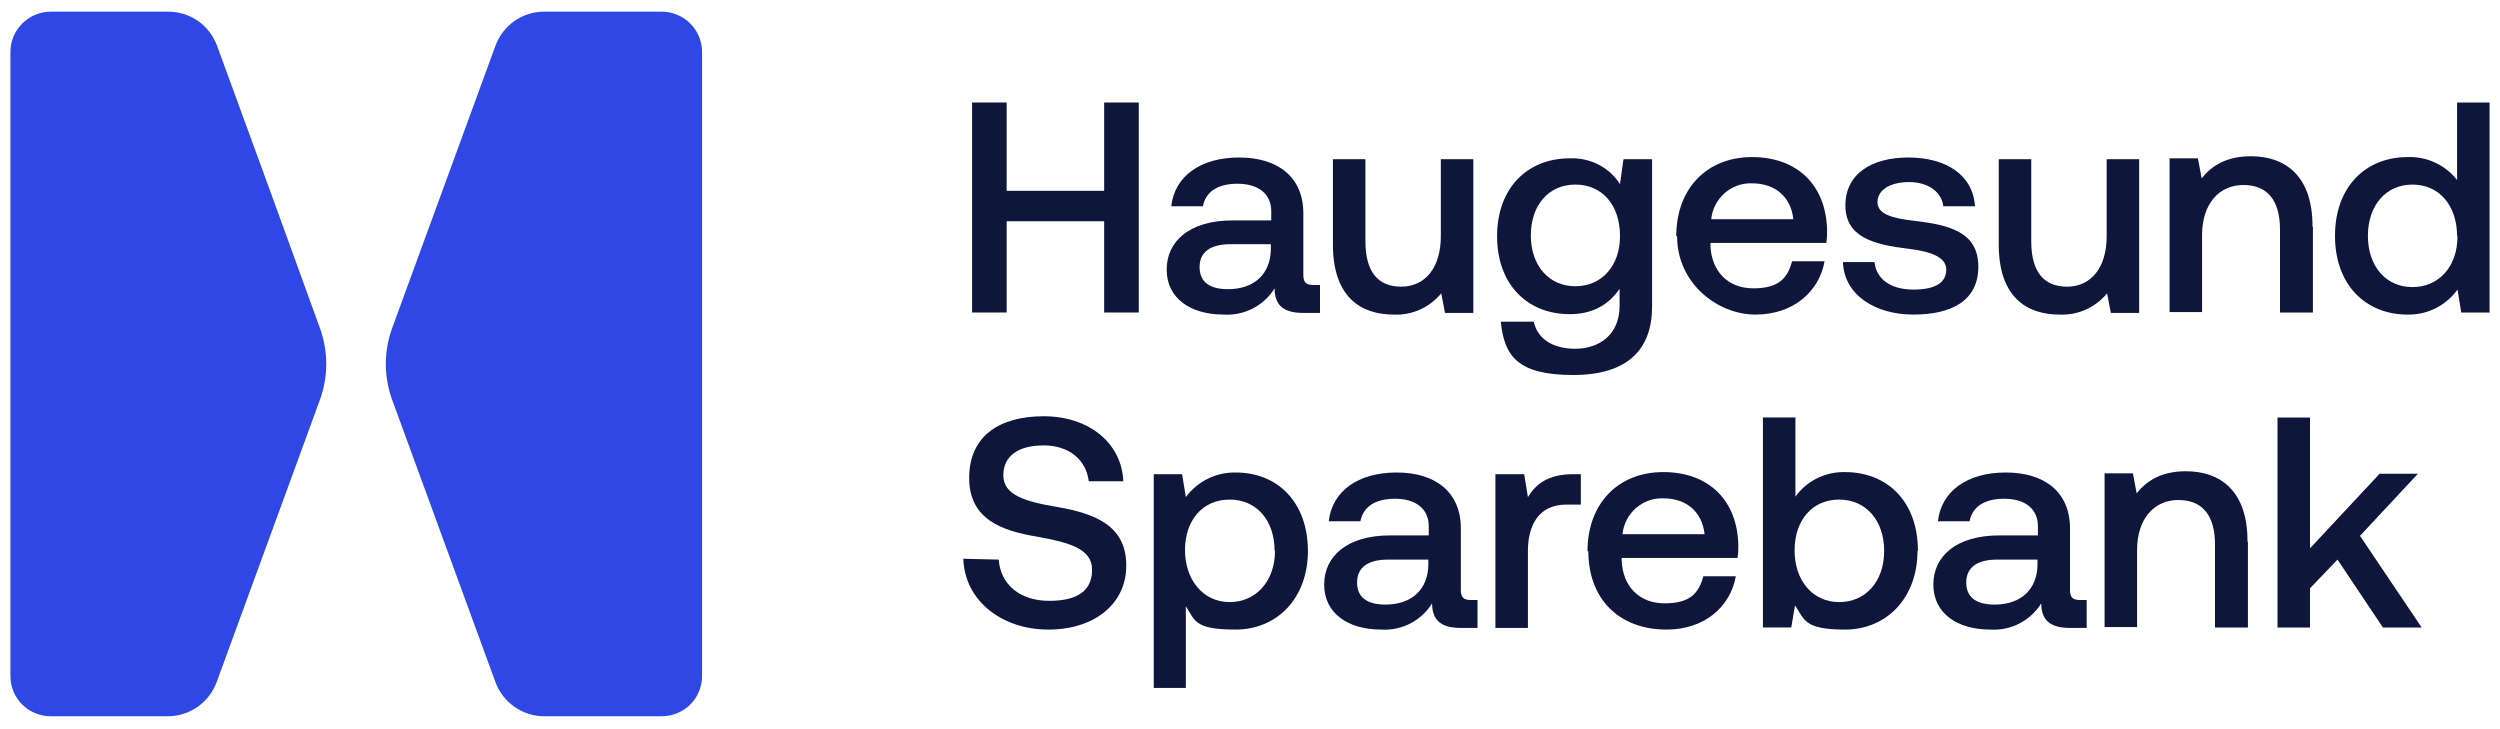
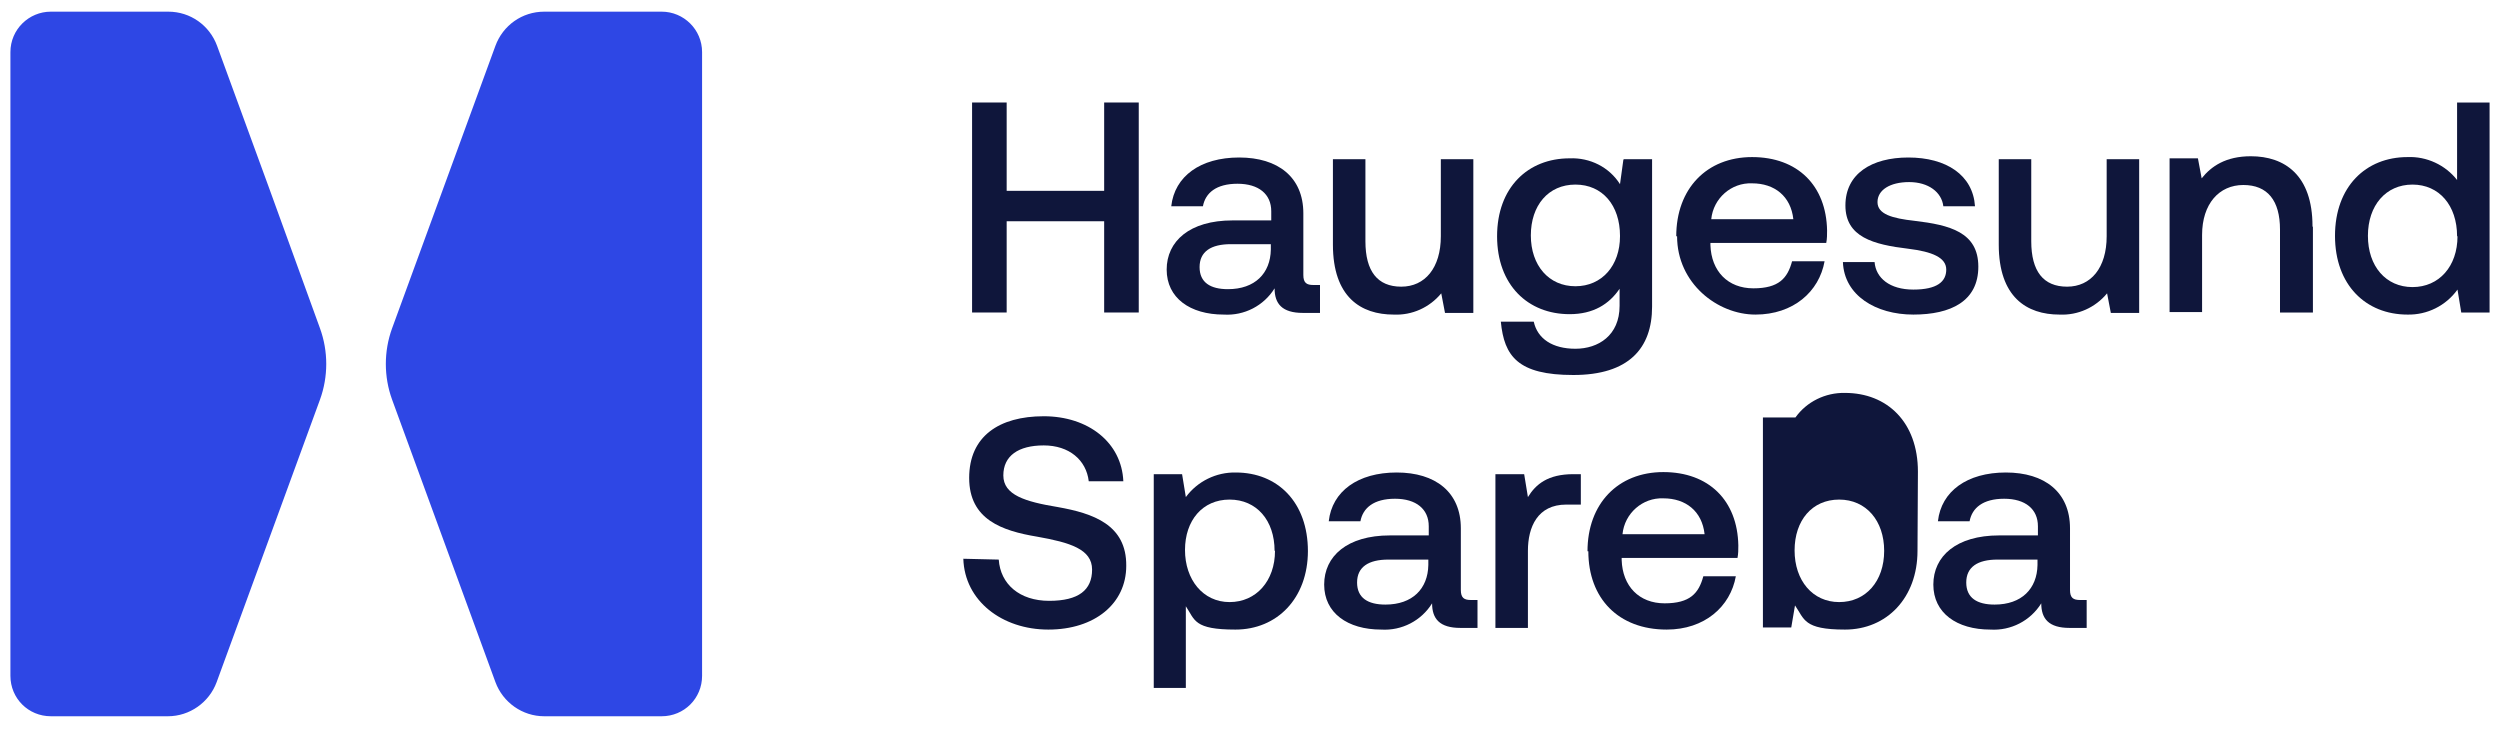
<svg xmlns="http://www.w3.org/2000/svg" width="600" height="175" version="1.1" viewBox="0 0 600 175">
  <defs>
    <style>
      .cls-1 {
        fill: #0f163b;
      }

      .cls-2 {
        fill: #2e47e5;
      }
    </style>
  </defs>
  <g>
    <g id="Layer_1">
      <g>
        <path class="cls-2" d="M130.6,2.8c-5.3,0-9.9,3.3-11.7,8.2l-12.4,33.9-12.4,33.9c-2,5.5-2,11.6,0,17.1l12.4,33.9,12.4,33.9c1.8,4.9,6.5,8.2,11.7,8.2h28.2c5.4,0,9.7-4.3,9.7-9.7V12.5c0-5.4-4.4-9.7-9.7-9.7h-28.2Z" />
        <path class="cls-2" d="M40.4,2.8c5.3,0,9.9,3.3,11.7,8.2l12.4,33.9,12.3,33.9c2,5.5,2,11.6,0,17.1l-12.4,33.9-12.4,33.9c-1.8,4.9-6.5,8.2-11.7,8.2H12.2c-5.4,0-9.7-4.3-9.7-9.7V12.5c0-5.4,4.4-9.7,9.7-9.7h28.2Z" />
        <path class="cls-1" d="M233.3,24.6h8.3v21.2h23.4v-21.2h8.3v50.4h-8.3v-21.9h-23.4v21.9h-8.3V24.6Z" />
        <path class="cls-1" d="M316.8,68.3v6.8h-4.1c-5,0-6.8-2.2-6.8-5.9-2.6,4.2-7.3,6.6-12.2,6.3-8.1,0-13.7-4-13.7-10.8s5.5-11.8,15.8-11.8h9.3v-2.2c0-4.1-3-6.6-8.1-6.6s-7.7,2.2-8.3,5.4h-7.6c.8-7.2,7-11.7,16.3-11.7s15.4,4.7,15.4,13.4v14.8c0,1.9.8,2.4,2.4,2.4h1.6ZM305.1,58.6h-9.7c-4.8,0-7.5,1.8-7.5,5.5s2.6,5.3,6.8,5.3c6.5,0,10.2-3.8,10.3-9.5v-1.3Z" />
        <path class="cls-1" d="M345.8,38.2h7.8v36.9h-6.8l-.9-4.7c-2.8,3.4-7,5.3-11.4,5.1-7.9,0-14.6-4.2-14.6-16.8v-20.5h7.8v19.7c0,7.2,2.9,10.9,8.6,10.9s9.5-4.5,9.5-12.1v-18.4Z" />
        <path class="cls-1" d="M389.7,38.2h6.8v35.4c0,10-5.6,16.4-18.9,16.4s-16.6-4.5-17.4-12.8h7.9c.9,4.1,4.5,6.5,10,6.5s10.6-3.2,10.6-10.3v-4.1c-2.5,3.7-6.3,6.1-12,6.1-10,0-17.4-7-17.4-18.7s7.4-18.7,17.4-18.7c4.9-.2,9.5,2.1,12.1,6.2l.8-5.8ZM388.8,56.6c0-7.3-4.2-12.3-10.7-12.3s-10.7,5-10.7,12.2,4.3,12.2,10.7,12.2,10.7-5,10.7-12Z" />
        <path class="cls-1" d="M402.3,56.7c0-11.4,7.3-19,18.2-19s17.8,6.8,18,17.6c0,1,0,2-.2,3h-27.8v.5c.2,6.3,4.2,10.4,10.3,10.4s8.2-2.4,9.3-6.5h7.8c-1.3,7.3-7.5,12.8-16.6,12.8s-18.8-7.5-18.8-18.8ZM430.4,52.6c-.6-5.5-4.5-8.6-9.9-8.6-5-.2-9.3,3.6-9.8,8.6h19.7Z" />
        <path class="cls-1" d="M449.9,62.9c.3,3.8,3.6,6.6,9.3,6.6s7.9-1.9,7.9-4.8-3.4-4.3-9.1-5c-8.4-1-15.1-2.8-15.1-10.4s6.3-11.5,15.1-11.5c9.1,0,15.5,4.2,16,11.7h-7.6c-.4-3.4-3.6-5.8-8.2-5.8s-7.6,1.9-7.6,4.8,3.5,3.9,8.9,4.5c8.4,1,15.3,2.7,15.3,11s-6.6,11.5-15.6,11.5-16.6-4.6-16.9-12.6h7.6Z" />
        <path class="cls-1" d="M505.6,38.2h7.8v36.9h-6.8l-.9-4.7c-2.8,3.4-7,5.3-11.4,5.1-7.9,0-14.6-4.2-14.6-16.8v-20.5h7.8v19.7c0,7.2,2.9,10.9,8.6,10.9s9.5-4.5,9.5-12.1v-18.4Z" />
        <path class="cls-1" d="M555.1,54.5v20.5h-7.9v-19.9c0-7-3-10.7-8.8-10.7s-9.9,4.5-9.9,12v18.5h-7.8v-36.9h6.8l.9,4.8c2.3-2.9,5.8-5.3,11.8-5.3,8.1,0,14.8,4.5,14.8,16.8Z" />
        <path class="cls-1" d="M589.7,24.6h7.8v50.4h-6.8l-.9-5.5c-2.8,3.9-7.3,6.1-12,6-10,0-17.4-7.1-17.4-18.9s7.4-18.9,17.4-18.9c4.6-.2,9.1,1.9,11.9,5.5v-18.7ZM589.7,56.7c0-7.4-4.3-12.4-10.7-12.4s-10.7,5-10.7,12.3,4.3,12.3,10.7,12.3,10.8-5,10.8-12.2h0Z" />
        <path class="cls-1" d="M239.7,134.3c.4,5.9,5,9.9,12.1,9.9s10.3-2.6,10.3-7.5-5.3-6.5-13.2-7.9c-8.4-1.4-16.3-4.1-16.3-14.1s7.2-14.8,17.9-14.8,18.7,6.3,19.1,15.6h-8.3c-.6-5.1-4.7-8.6-10.8-8.6s-9.7,2.5-9.7,7.2,5.2,6.3,13.1,7.6c8.4,1.5,16.5,4.2,16.4,14.1,0,9.1-7.6,15.3-18.7,15.3s-20.1-6.9-20.4-17l8.4.2Z" />
        <path class="cls-1" d="M313.9,132.2c0,11.4-7.4,18.9-17.4,18.9s-9.7-2.3-11.9-5.6v19.6h-7.7v-51.3h6.8l.9,5.5c2.8-3.8,7.3-6,12-5.9,10,0,17.3,7.1,17.3,18.9ZM305.9,132.2c0-7.3-4.3-12.3-10.8-12.3s-10.7,5-10.7,12.1,4.3,12.5,10.7,12.5,10.9-5.1,10.9-12.3h0Z" />
        <path class="cls-1" d="M354.6,143.9v6.8h-4.1c-5,0-6.8-2.2-6.8-5.9-2.6,4.2-7.3,6.6-12.2,6.3-8.1,0-13.7-4-13.7-10.8s5.5-11.8,15.8-11.8h9.3v-2.2c0-4.1-3-6.6-8.1-6.6s-7.7,2.2-8.3,5.4h-7.6c.8-7.2,7-11.7,16.3-11.7s15.4,4.7,15.4,13.4v14.8c0,1.9.8,2.4,2.4,2.4h1.6ZM342.9,134.3h-9.7c-4.8,0-7.5,1.8-7.5,5.5s2.6,5.3,6.8,5.3c6.5,0,10.2-3.8,10.3-9.5v-1.3Z" />
        <path class="cls-1" d="M379.4,113.8v7.3h-3.5c-6.9,0-9.2,5.4-9.2,11.1v18.5h-7.8v-36.9h6.9l.9,5.5c1.9-3.1,4.8-5.5,10.9-5.5h1.7Z" />
        <path class="cls-1" d="M381,132.3c0-11.4,7.3-19,18.2-19s17.8,6.8,18,17.6c0,1,0,2-.2,3h-27.8v.5c.2,6.3,4.2,10.4,10.3,10.4s8.2-2.4,9.3-6.5h7.8c-1.3,7.3-7.5,12.8-16.6,12.8-11.6,0-18.8-7.5-18.8-18.8ZM409.1,128.2c-.6-5.5-4.5-8.6-9.9-8.6-5-.2-9.3,3.6-9.8,8.6h19.7Z" />
-         <path class="cls-1" d="M460.2,132.2c0,11.3-7.4,18.9-17.4,18.9s-9.7-2.5-12-5.8l-.9,5.3h-6.8v-50.4h7.8v19c2.7-3.8,7.2-6,11.9-5.9,10.1,0,17.5,7,17.5,18.9ZM452.2,132.2c0-7.2-4.3-12.3-10.8-12.3s-10.7,5-10.7,12.2,4.3,12.4,10.7,12.4,10.8-5,10.8-12.3h0Z" />
+         <path class="cls-1" d="M460.2,132.2c0,11.3-7.4,18.9-17.4,18.9s-9.7-2.5-12-5.8l-.9,5.3h-6.8v-50.4h7.8c2.7-3.8,7.2-6,11.9-5.9,10.1,0,17.5,7,17.5,18.9ZM452.2,132.2c0-7.2-4.3-12.3-10.8-12.3s-10.7,5-10.7,12.2,4.3,12.4,10.7,12.4,10.8-5,10.8-12.3h0Z" />
        <path class="cls-1" d="M500.8,143.9v6.8h-4.1c-5,0-6.8-2.2-6.8-5.9-2.6,4.2-7.3,6.6-12.2,6.3-8.1,0-13.7-4-13.7-10.8s5.5-11.8,15.8-11.8h9.3v-2.2c0-4.1-3-6.6-8.1-6.6s-7.7,2.2-8.3,5.4h-7.6c.8-7.2,7-11.7,16.3-11.7s15.4,4.7,15.4,13.4v14.8c0,1.9.8,2.4,2.4,2.4h1.6ZM489.1,134.3h-9.7c-4.8,0-7.5,1.8-7.5,5.5s2.6,5.3,6.8,5.3c6.5,0,10.2-3.8,10.3-9.5v-1.3Z" />
-         <path class="cls-1" d="M539.5,130.1v20.5h-7.9v-19.9c0-7-3-10.7-8.8-10.7s-9.9,4.5-9.9,12v18.5h-7.8v-36.9h6.8l.9,4.8c2.3-2.9,5.8-5.3,11.8-5.3,8.1,0,14.8,4.5,14.8,16.8Z" />
-         <path class="cls-1" d="M546.6,100.2h7.8v31.4l16.7-17.9h9.2l-13.9,14.9,14.8,22h-9.3l-10.9-16.3-6.6,6.9v9.4h-7.8v-50.4Z" />
      </g>
    </g>
  </g>
</svg>